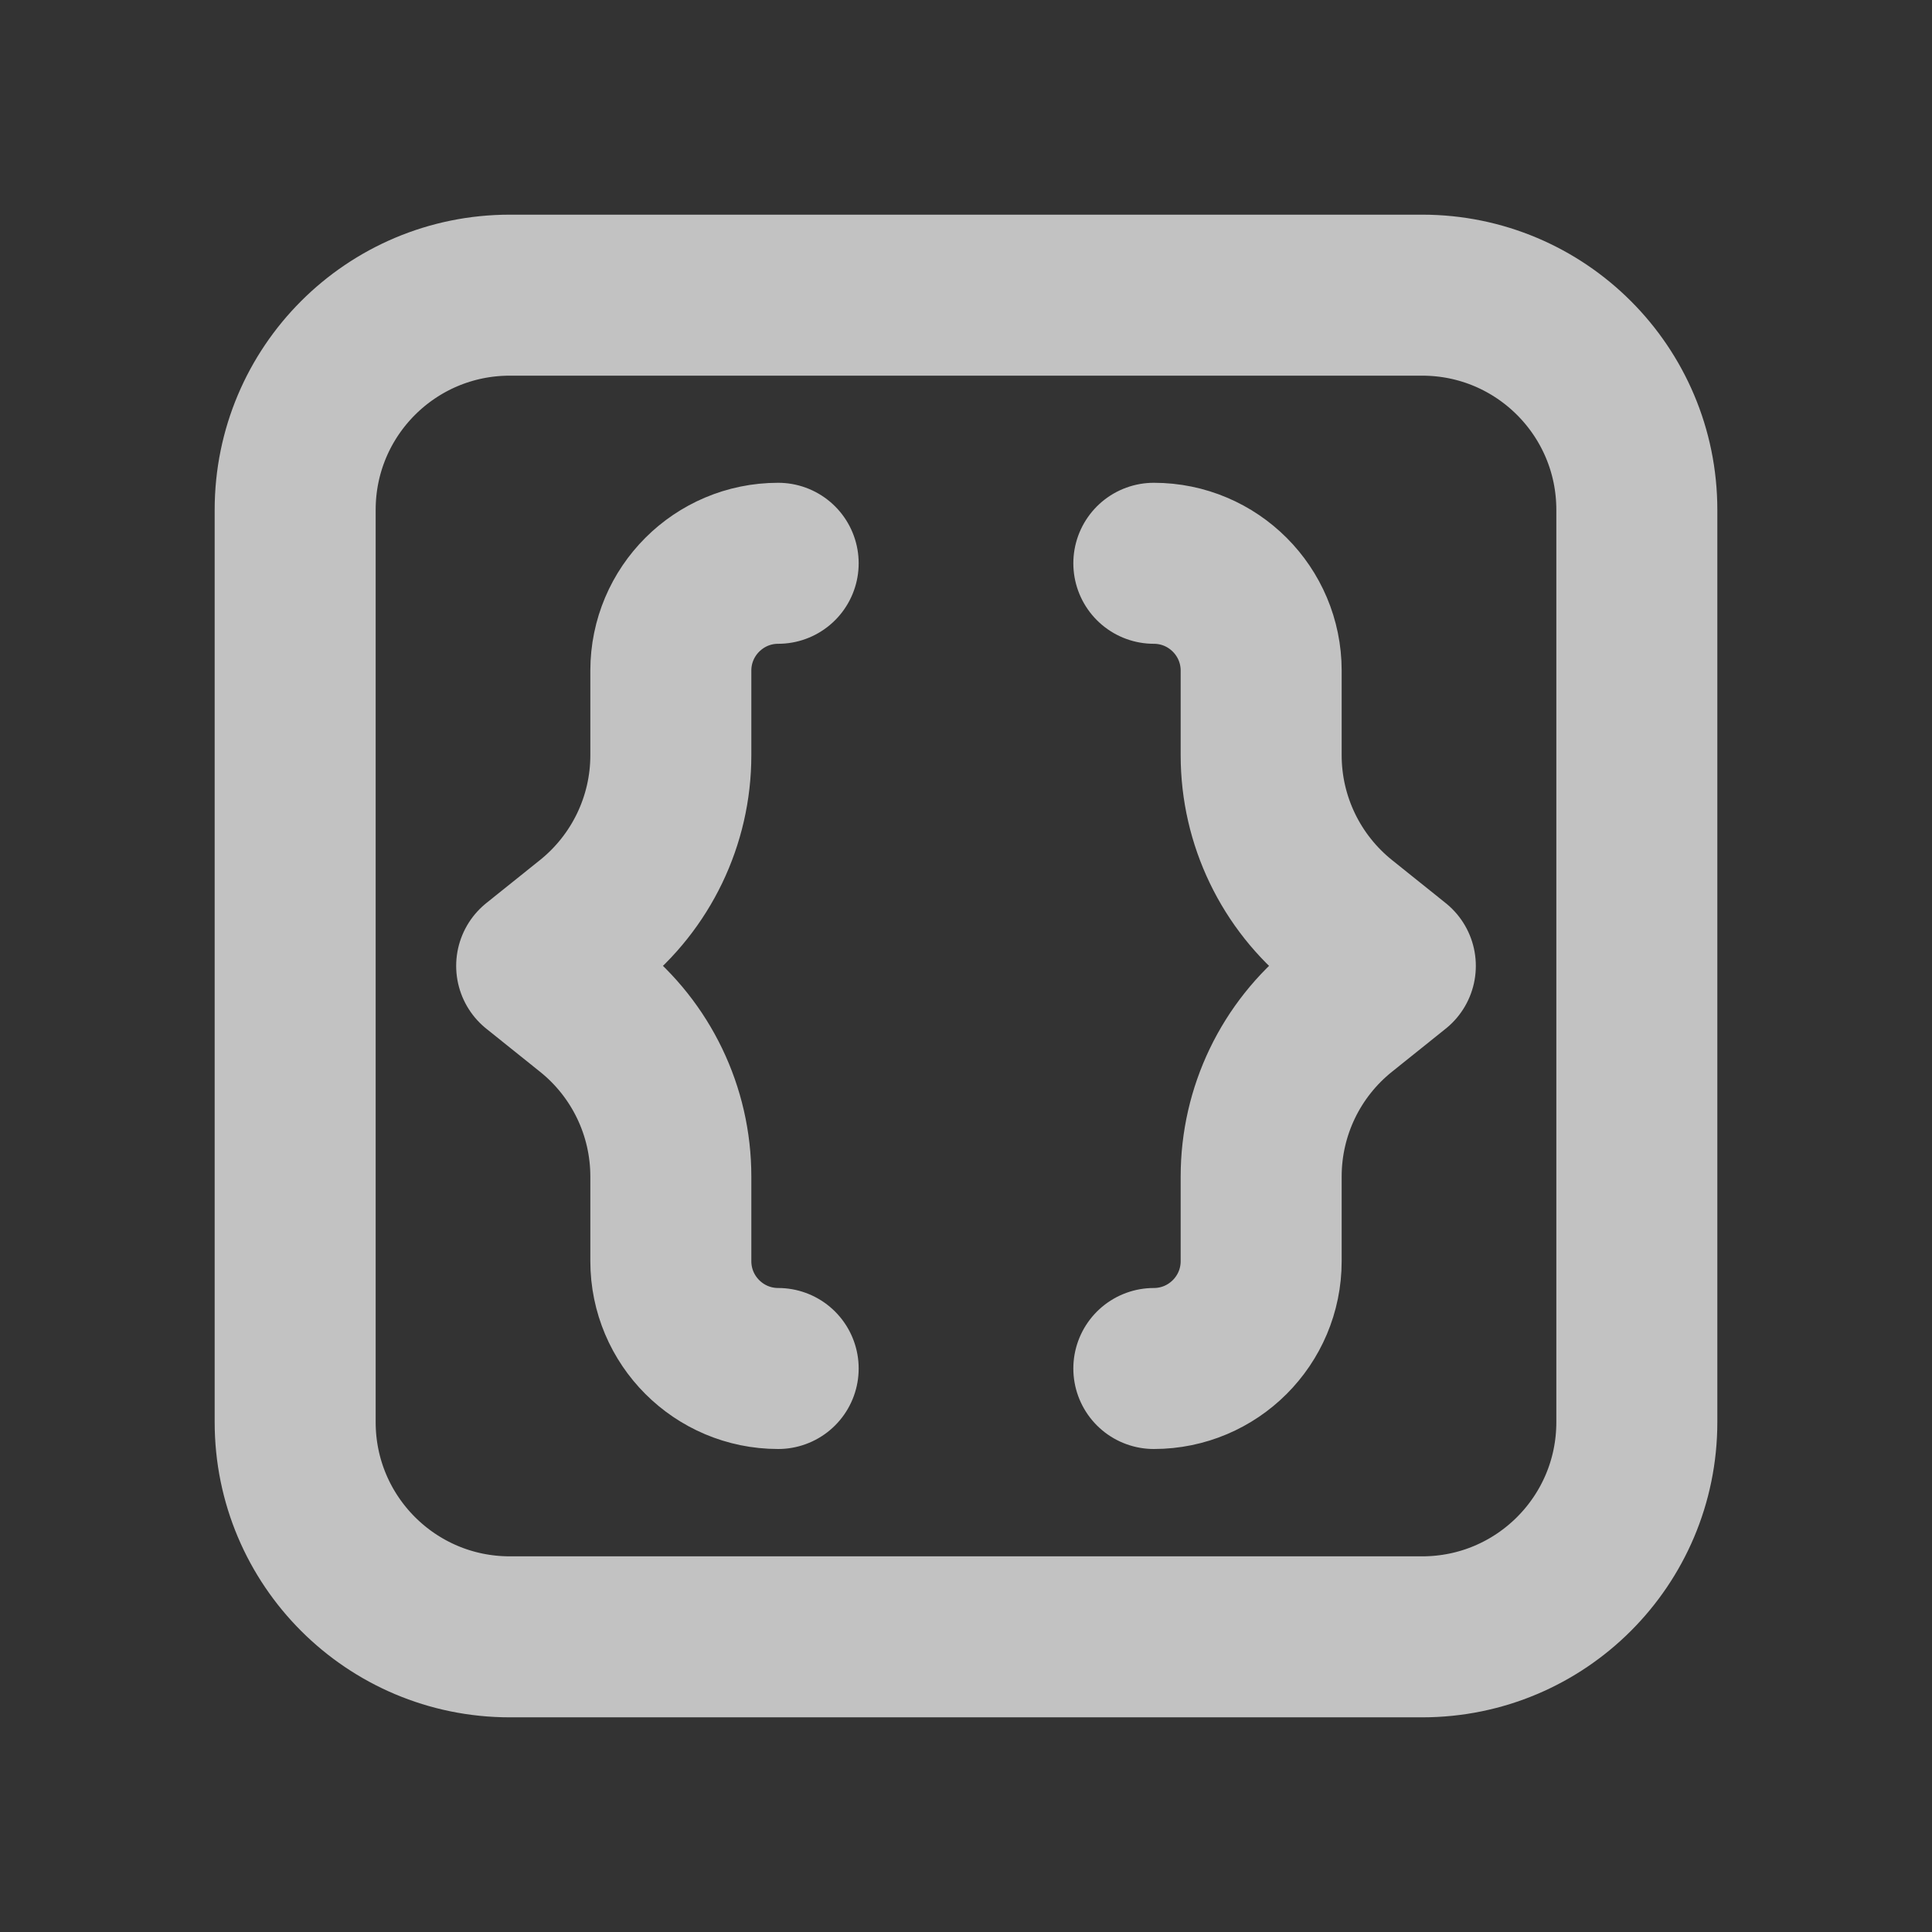
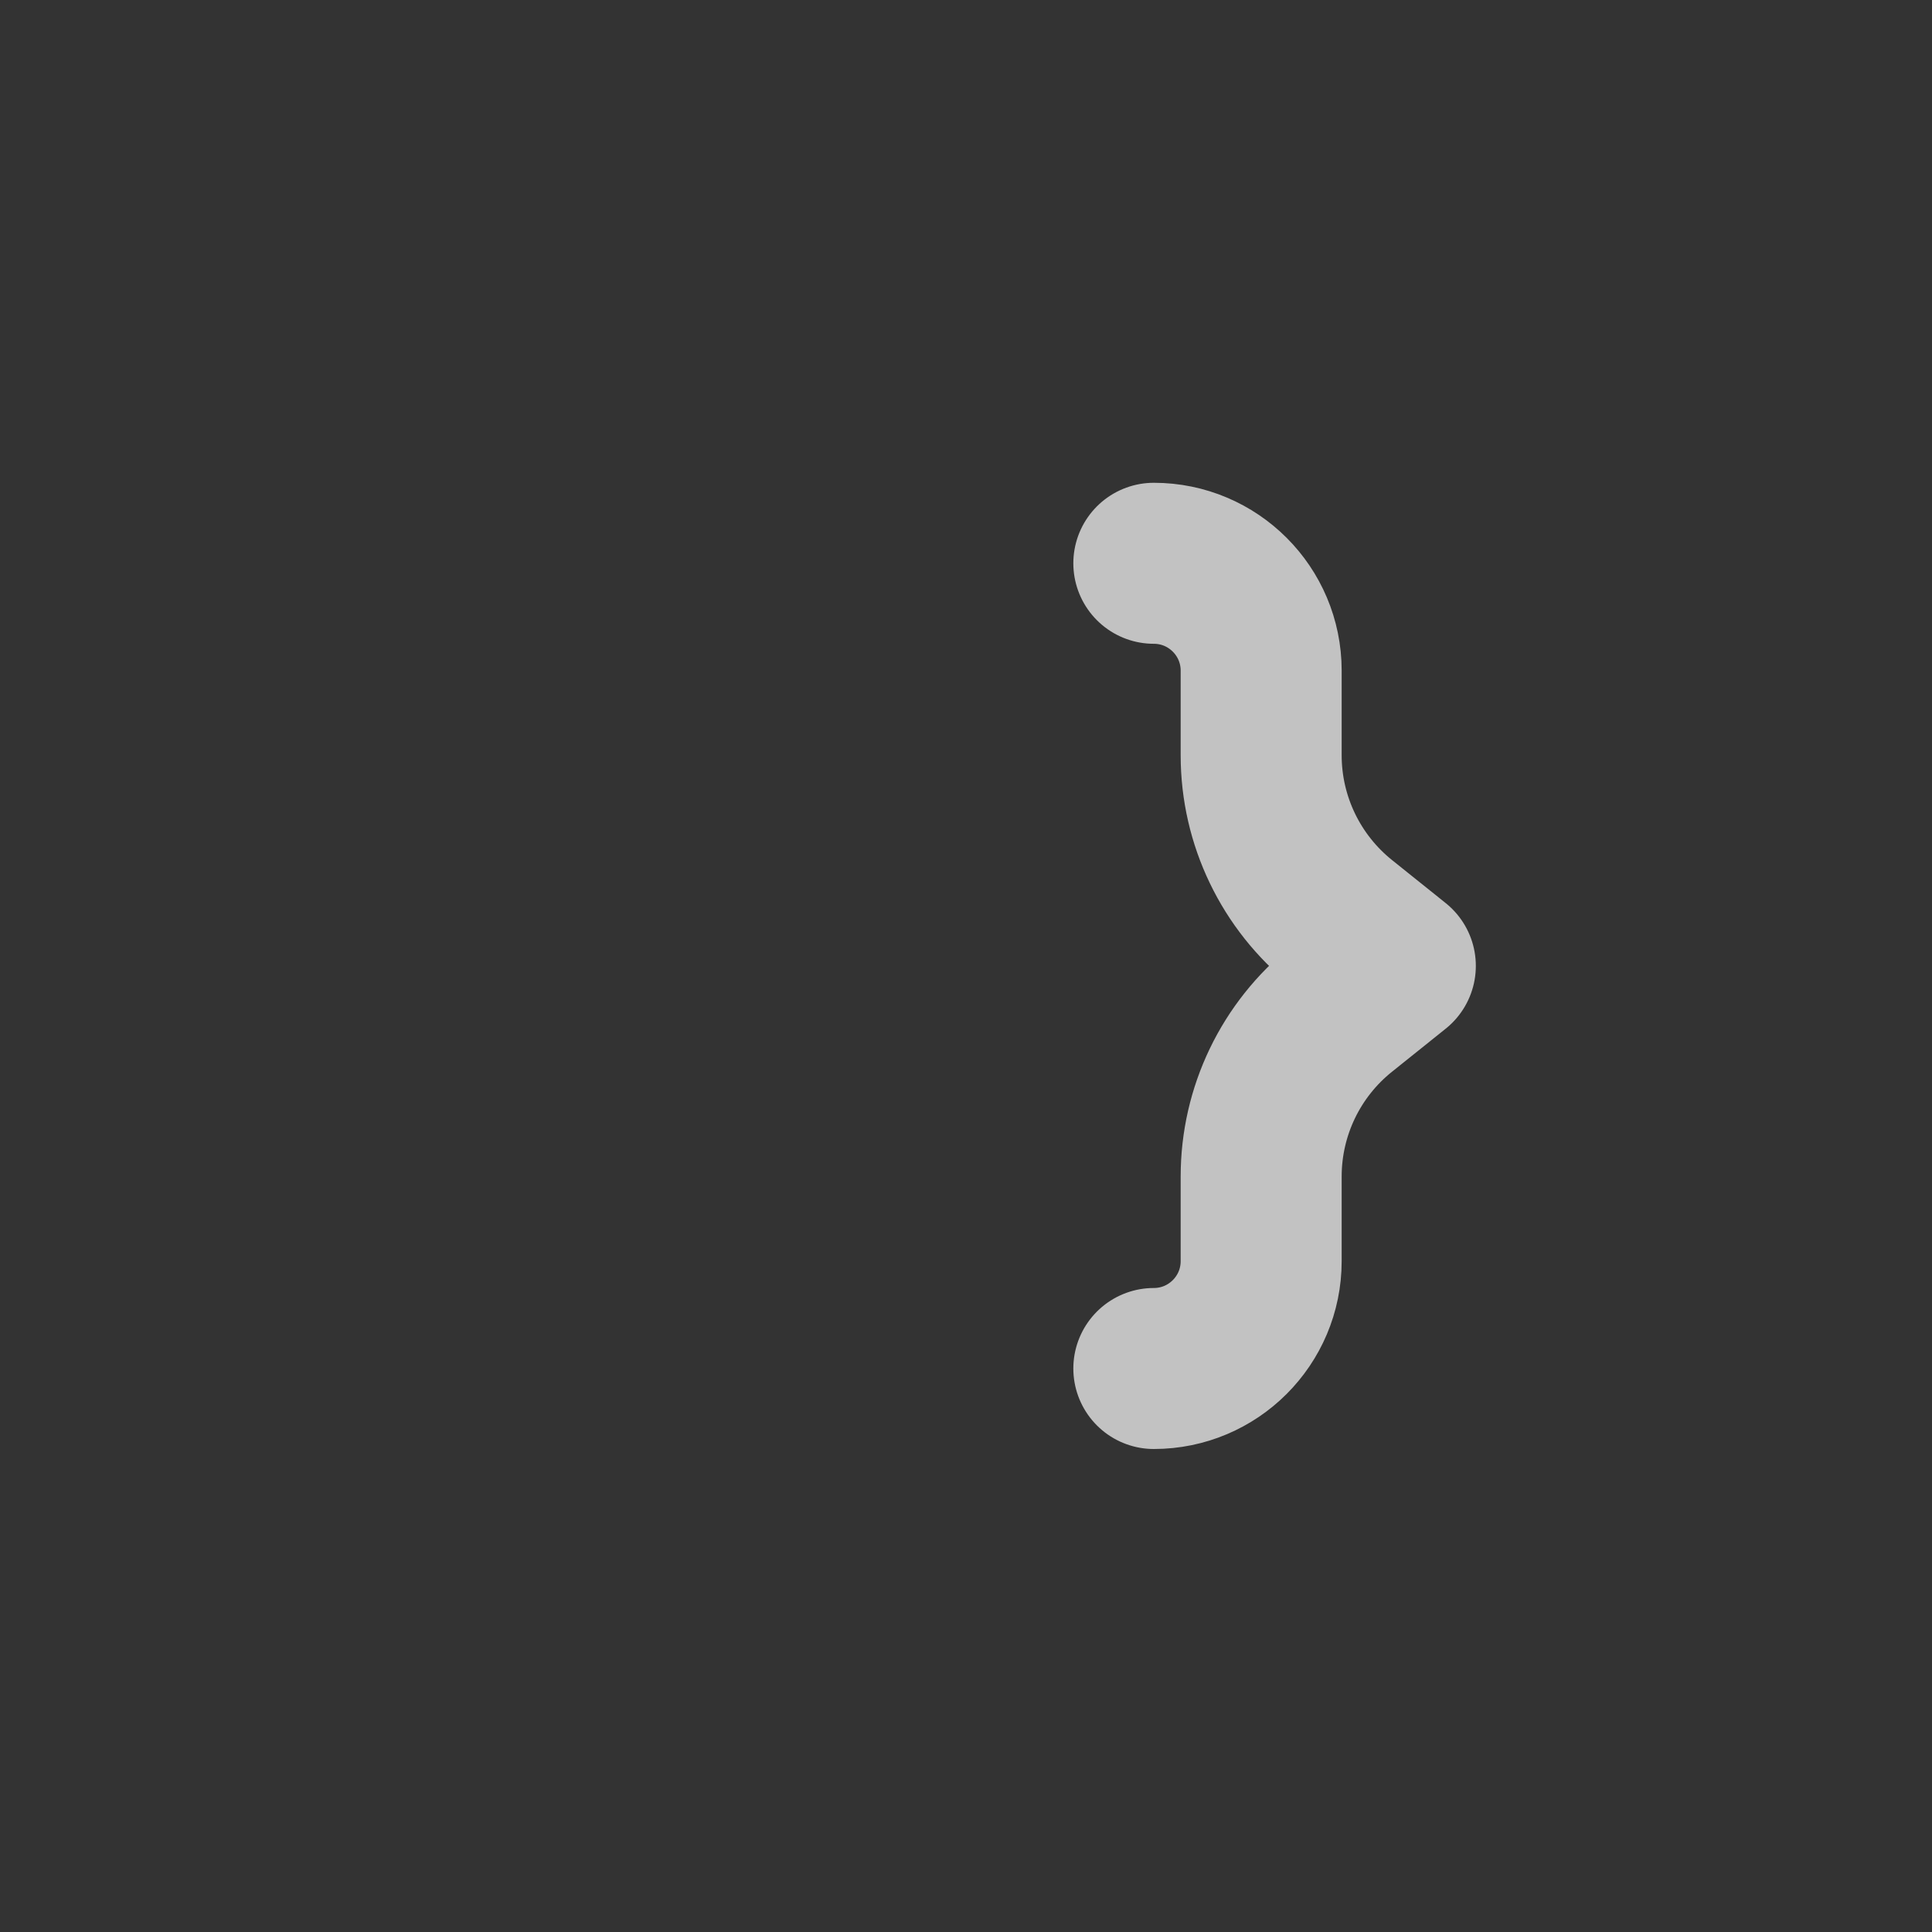
<svg xmlns="http://www.w3.org/2000/svg" width="18" height="18" viewBox="0 0 18 18" fill="none">
  <rect x="0" y="0" width="18" height="18" fill="#333333" stroke="none" />
-   <path d="M13.25 2.75H4.75C3.645 2.75 2.75 3.645 2.75 4.75V13.25C2.75 14.355 3.645 15.25 4.75 15.25H13.25C14.355 15.25 15.25 14.355 15.25 13.25V4.75C15.25 3.645 14.355 2.75 13.25 2.75Z" stroke="white" stroke-opacity="0.7" stroke-width="1.5" stroke-linecap="round" stroke-linejoin="round" />
-   <path d="M7.25 12.75C6.698 12.75 6.25 12.302 6.25 11.75V10.961C6.25 10.353 5.974 9.779 5.499 9.399L5 8.999L5.499 8.599C5.973 8.219 6.25 7.645 6.25 7.037V6.248C6.25 5.696 6.698 5.248 7.25 5.248" stroke="white" stroke-opacity="0.7" stroke-width="1.5" stroke-linecap="round" stroke-linejoin="round" />
  <path d="M10.75 12.75C11.302 12.75 11.75 12.302 11.75 11.75V10.961C11.75 10.353 12.026 9.779 12.501 9.399L13 8.999L12.501 8.599C12.027 8.219 11.75 7.645 11.75 7.037V6.248C11.75 5.696 11.302 5.248 10.75 5.248" stroke="white" stroke-opacity="0.7" stroke-width="1.5" stroke-linecap="round" stroke-linejoin="round" />
</svg>